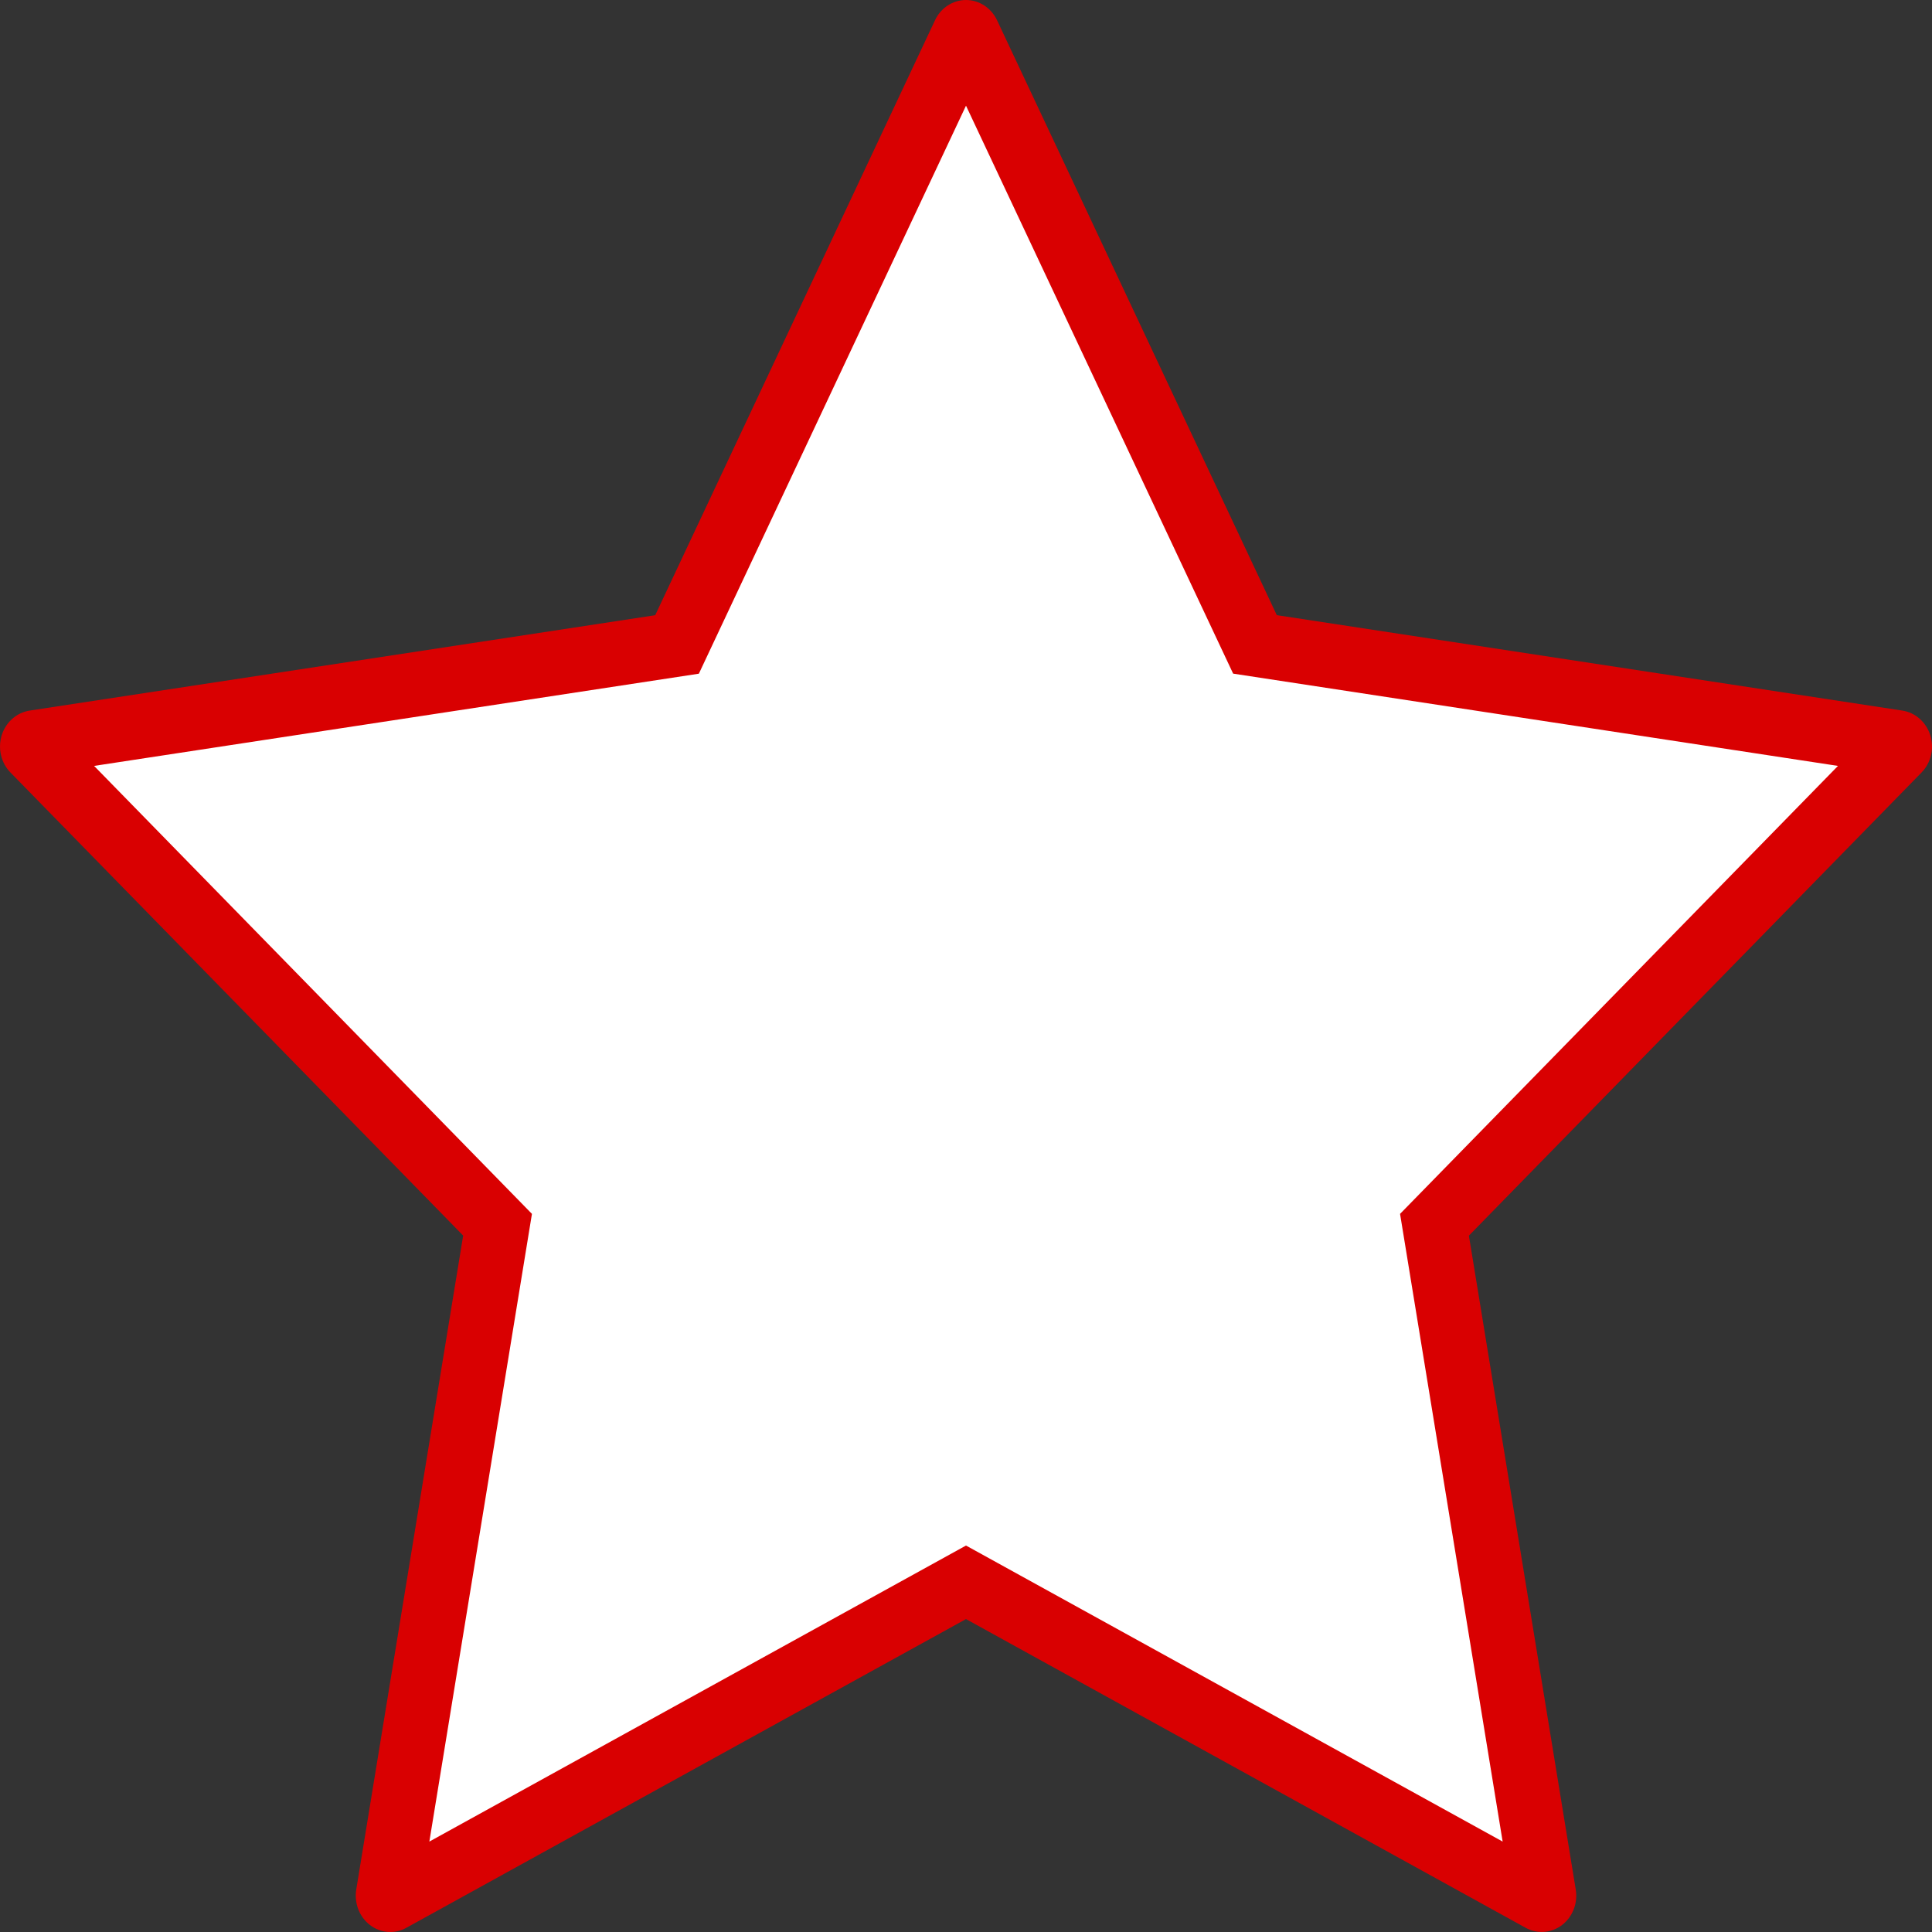
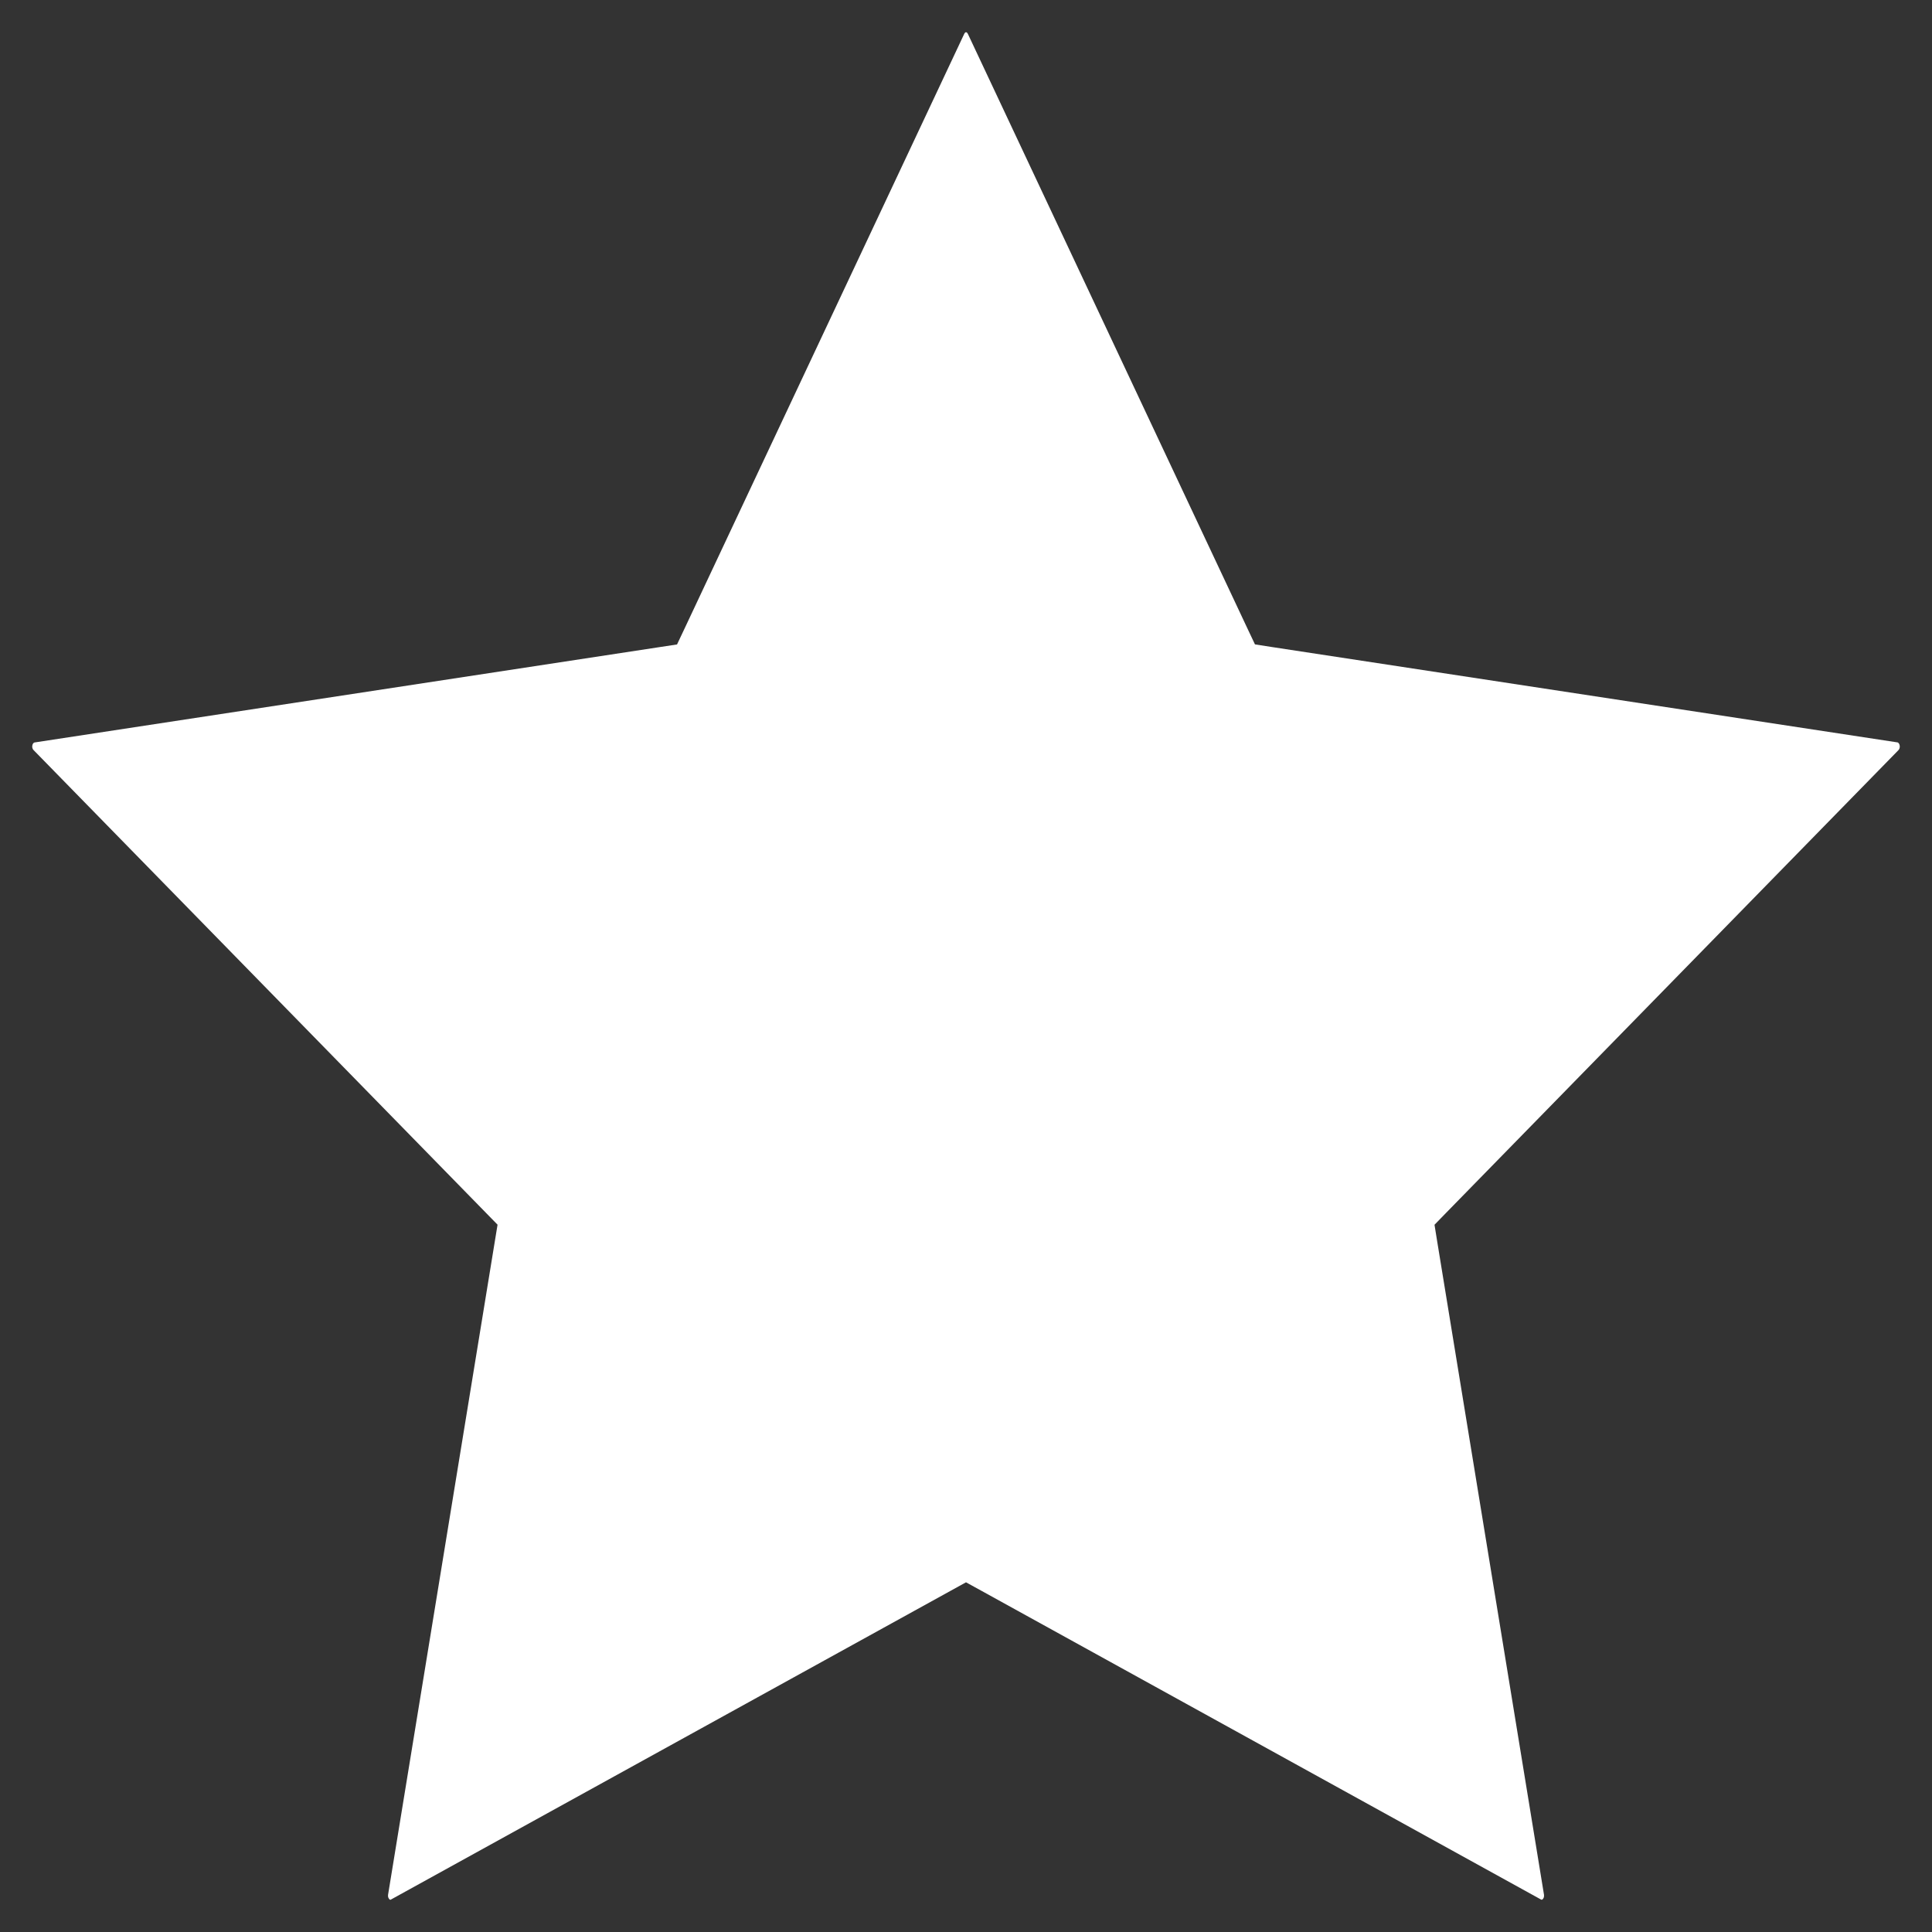
<svg xmlns="http://www.w3.org/2000/svg" id="Grupo_2146" data-name="Grupo 2146" width="30" height="30" viewBox="0 0 30 30">
  <rect x="0" y="0" width="30" height="30" fill="#333333" stroke="none" />
  <g id="star" transform="translate(0 -1.318)" fill="#fff">
    <path d="M 6.061 30.818 C 6.058 30.818 6.054 30.816 6.05 30.813 C 6.034 30.8 6.02 30.771 6.026 30.739 L 7.685 20.585 L 7.726 20.335 L 7.55 20.155 L 0.52 12.964 C 0.504 12.948 0.494 12.916 0.504 12.884 C 0.511 12.862 0.525 12.848 0.536 12.847 L 10.25 11.365 L 10.513 11.325 L 10.627 11.084 L 14.972 1.845 C 14.981 1.825 14.994 1.818 15 1.818 C 15.008 1.818 15.021 1.827 15.029 1.844 L 19.373 11.083 L 19.487 11.324 L 19.75 11.365 L 29.465 12.846 C 29.473 12.847 29.488 12.859 29.496 12.884 C 29.505 12.913 29.498 12.946 29.48 12.965 L 22.451 20.155 L 22.275 20.336 L 22.315 20.585 L 23.975 30.739 C 23.98 30.773 23.967 30.801 23.951 30.812 C 23.945 30.817 23.941 30.817 23.939 30.817 C 23.938 30.817 23.935 30.817 23.931 30.815 L 15.242 26.021 L 15 25.888 L 14.759 26.021 L 6.069 30.815 C 6.063 30.818 6.062 30.818 6.061 30.818 Z" stroke="none" />
-     <path d="M 15 2.959 L 10.852 11.779 L 1.461 13.211 L 8.26 20.167 L 6.667 29.914 L 15 25.317 L 23.333 29.914 L 21.74 20.167 L 28.54 13.211 L 19.148 11.778 L 15 2.959 M 15 1.318 C 15.204 1.318 15.391 1.44 15.482 1.632 L 19.826 10.87 L 29.54 12.352 C 29.742 12.383 29.91 12.532 29.974 12.736 C 30.037 12.939 29.985 13.163 29.838 13.313 L 22.809 20.505 L 24.468 30.658 C 24.503 30.87 24.42 31.083 24.255 31.21 C 24.089 31.336 23.869 31.352 23.689 31.252 L 15 26.459 L 6.311 31.252 C 6.131 31.353 5.911 31.337 5.745 31.21 C 5.58 31.083 5.498 30.87 5.532 30.658 L 7.192 20.504 L 0.162 13.313 C 0.016 13.164 -0.036 12.94 0.026 12.736 C 0.09 12.532 0.258 12.383 0.46 12.352 L 10.174 10.871 L 14.519 1.632 C 14.609 1.44 14.796 1.318 15 1.318 Z" stroke="none" fill="#d90001" />
  </g>
</svg>